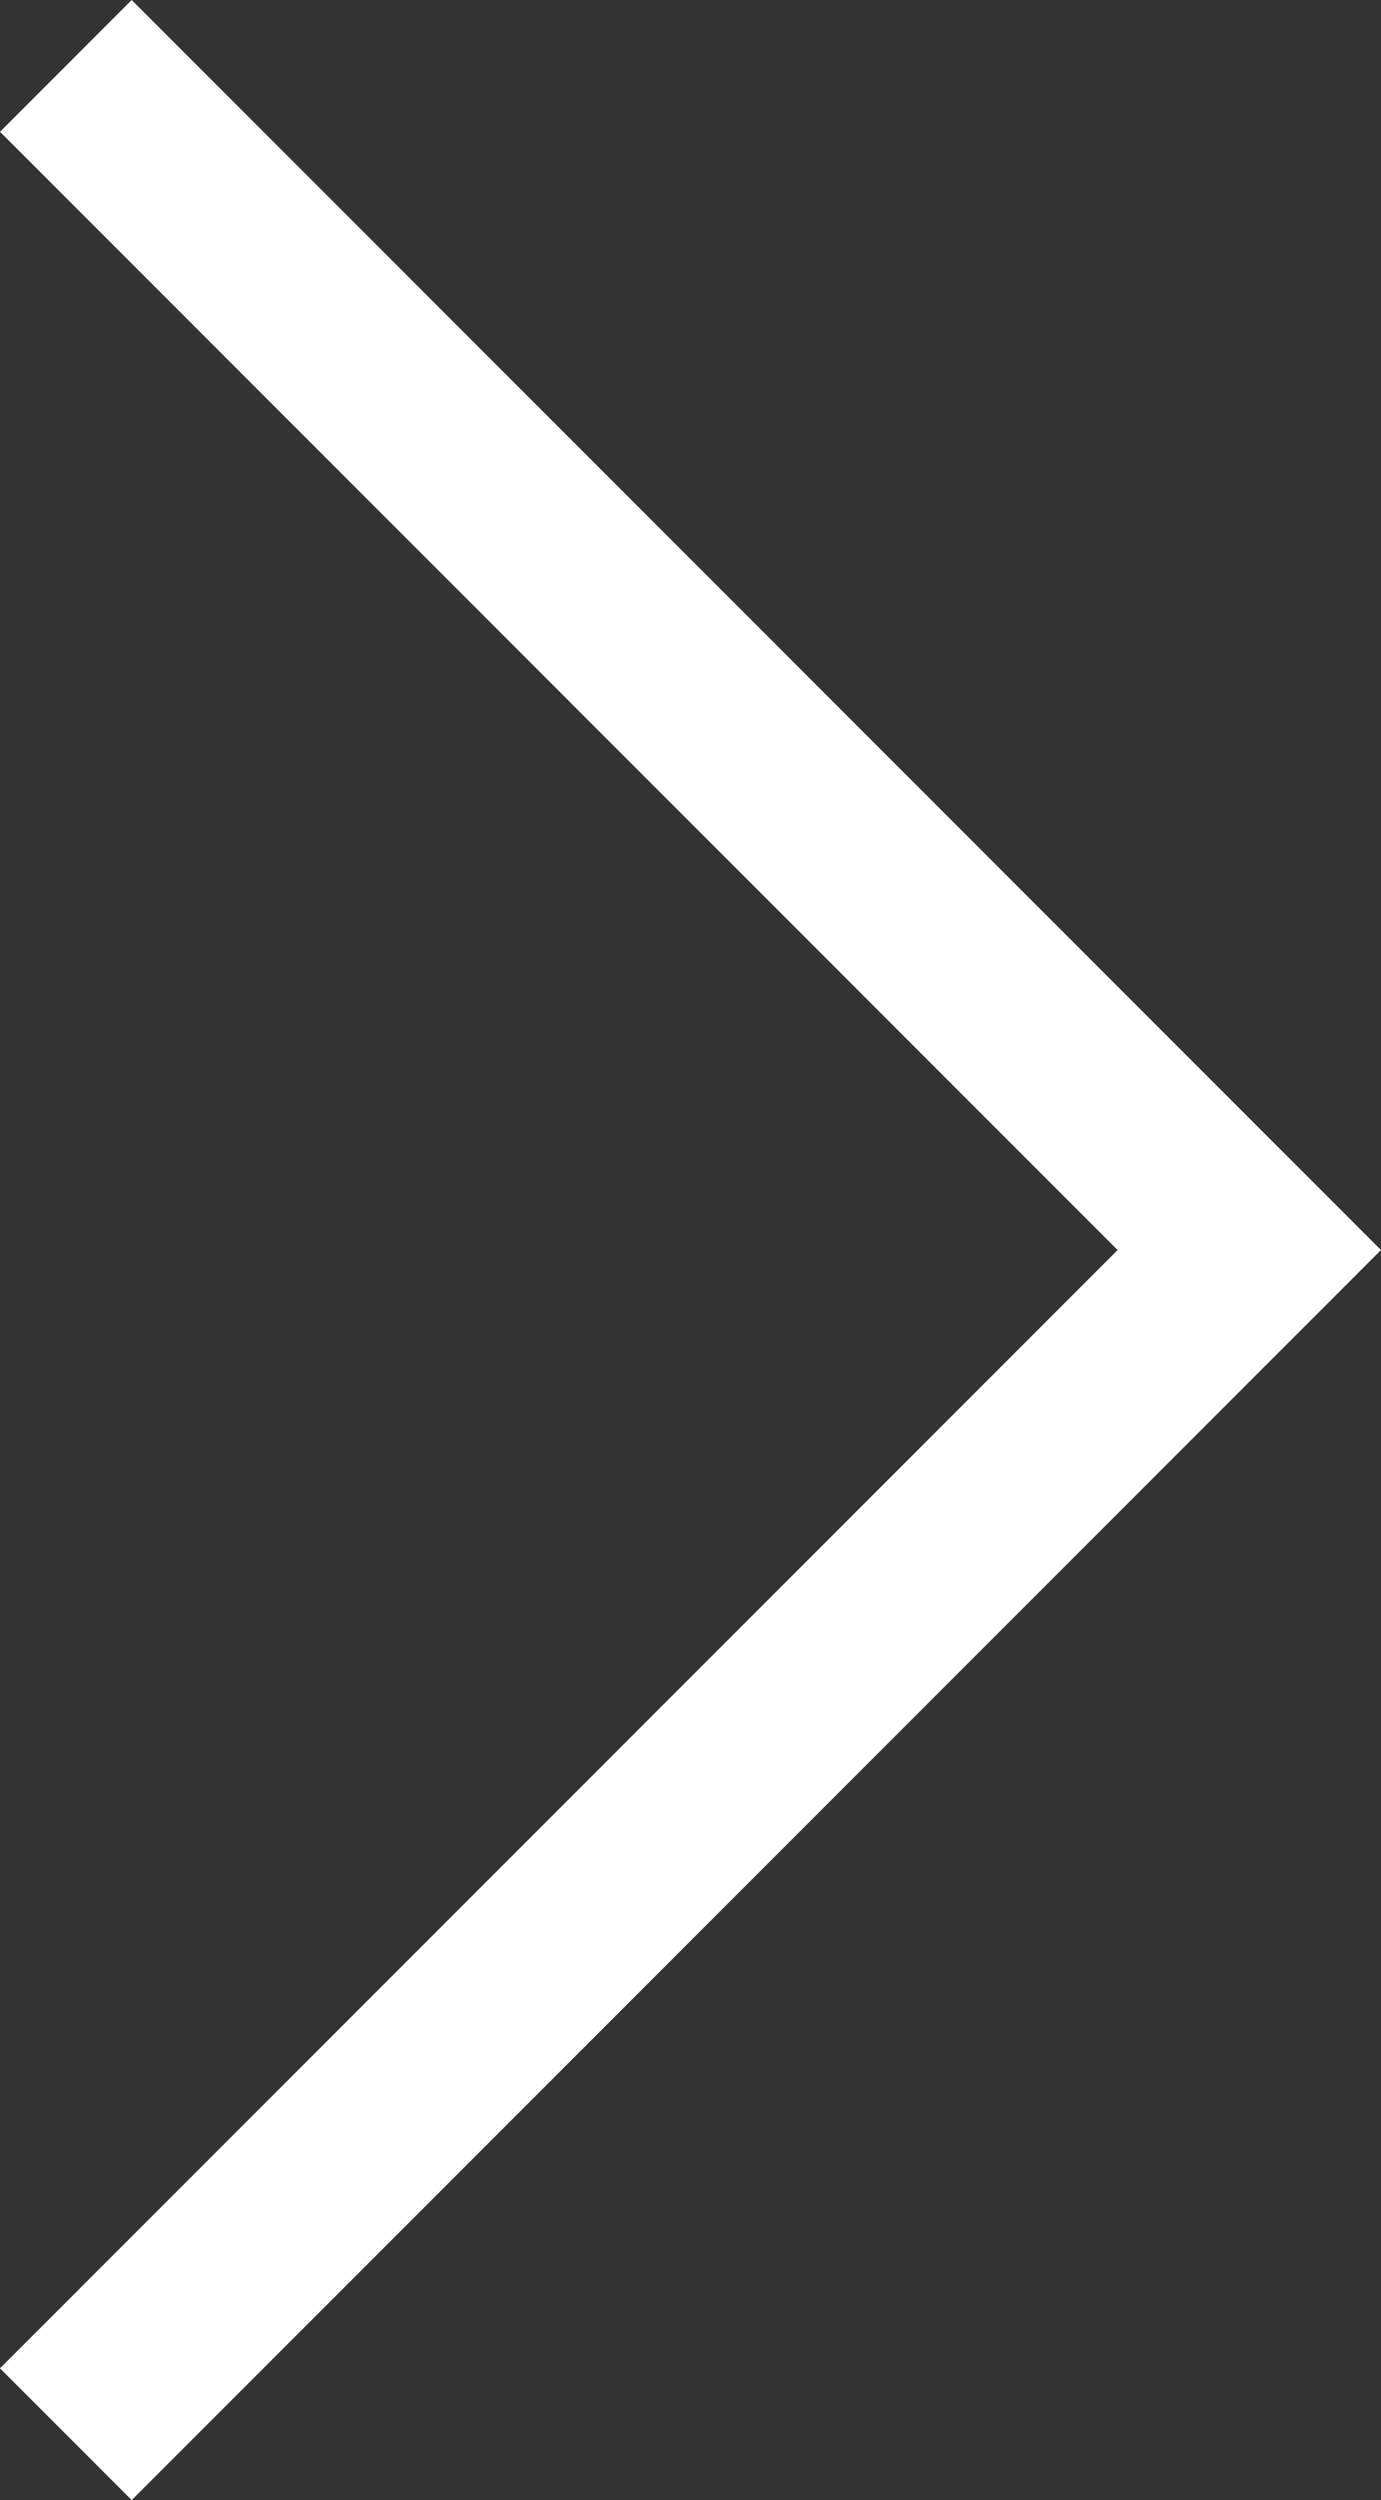
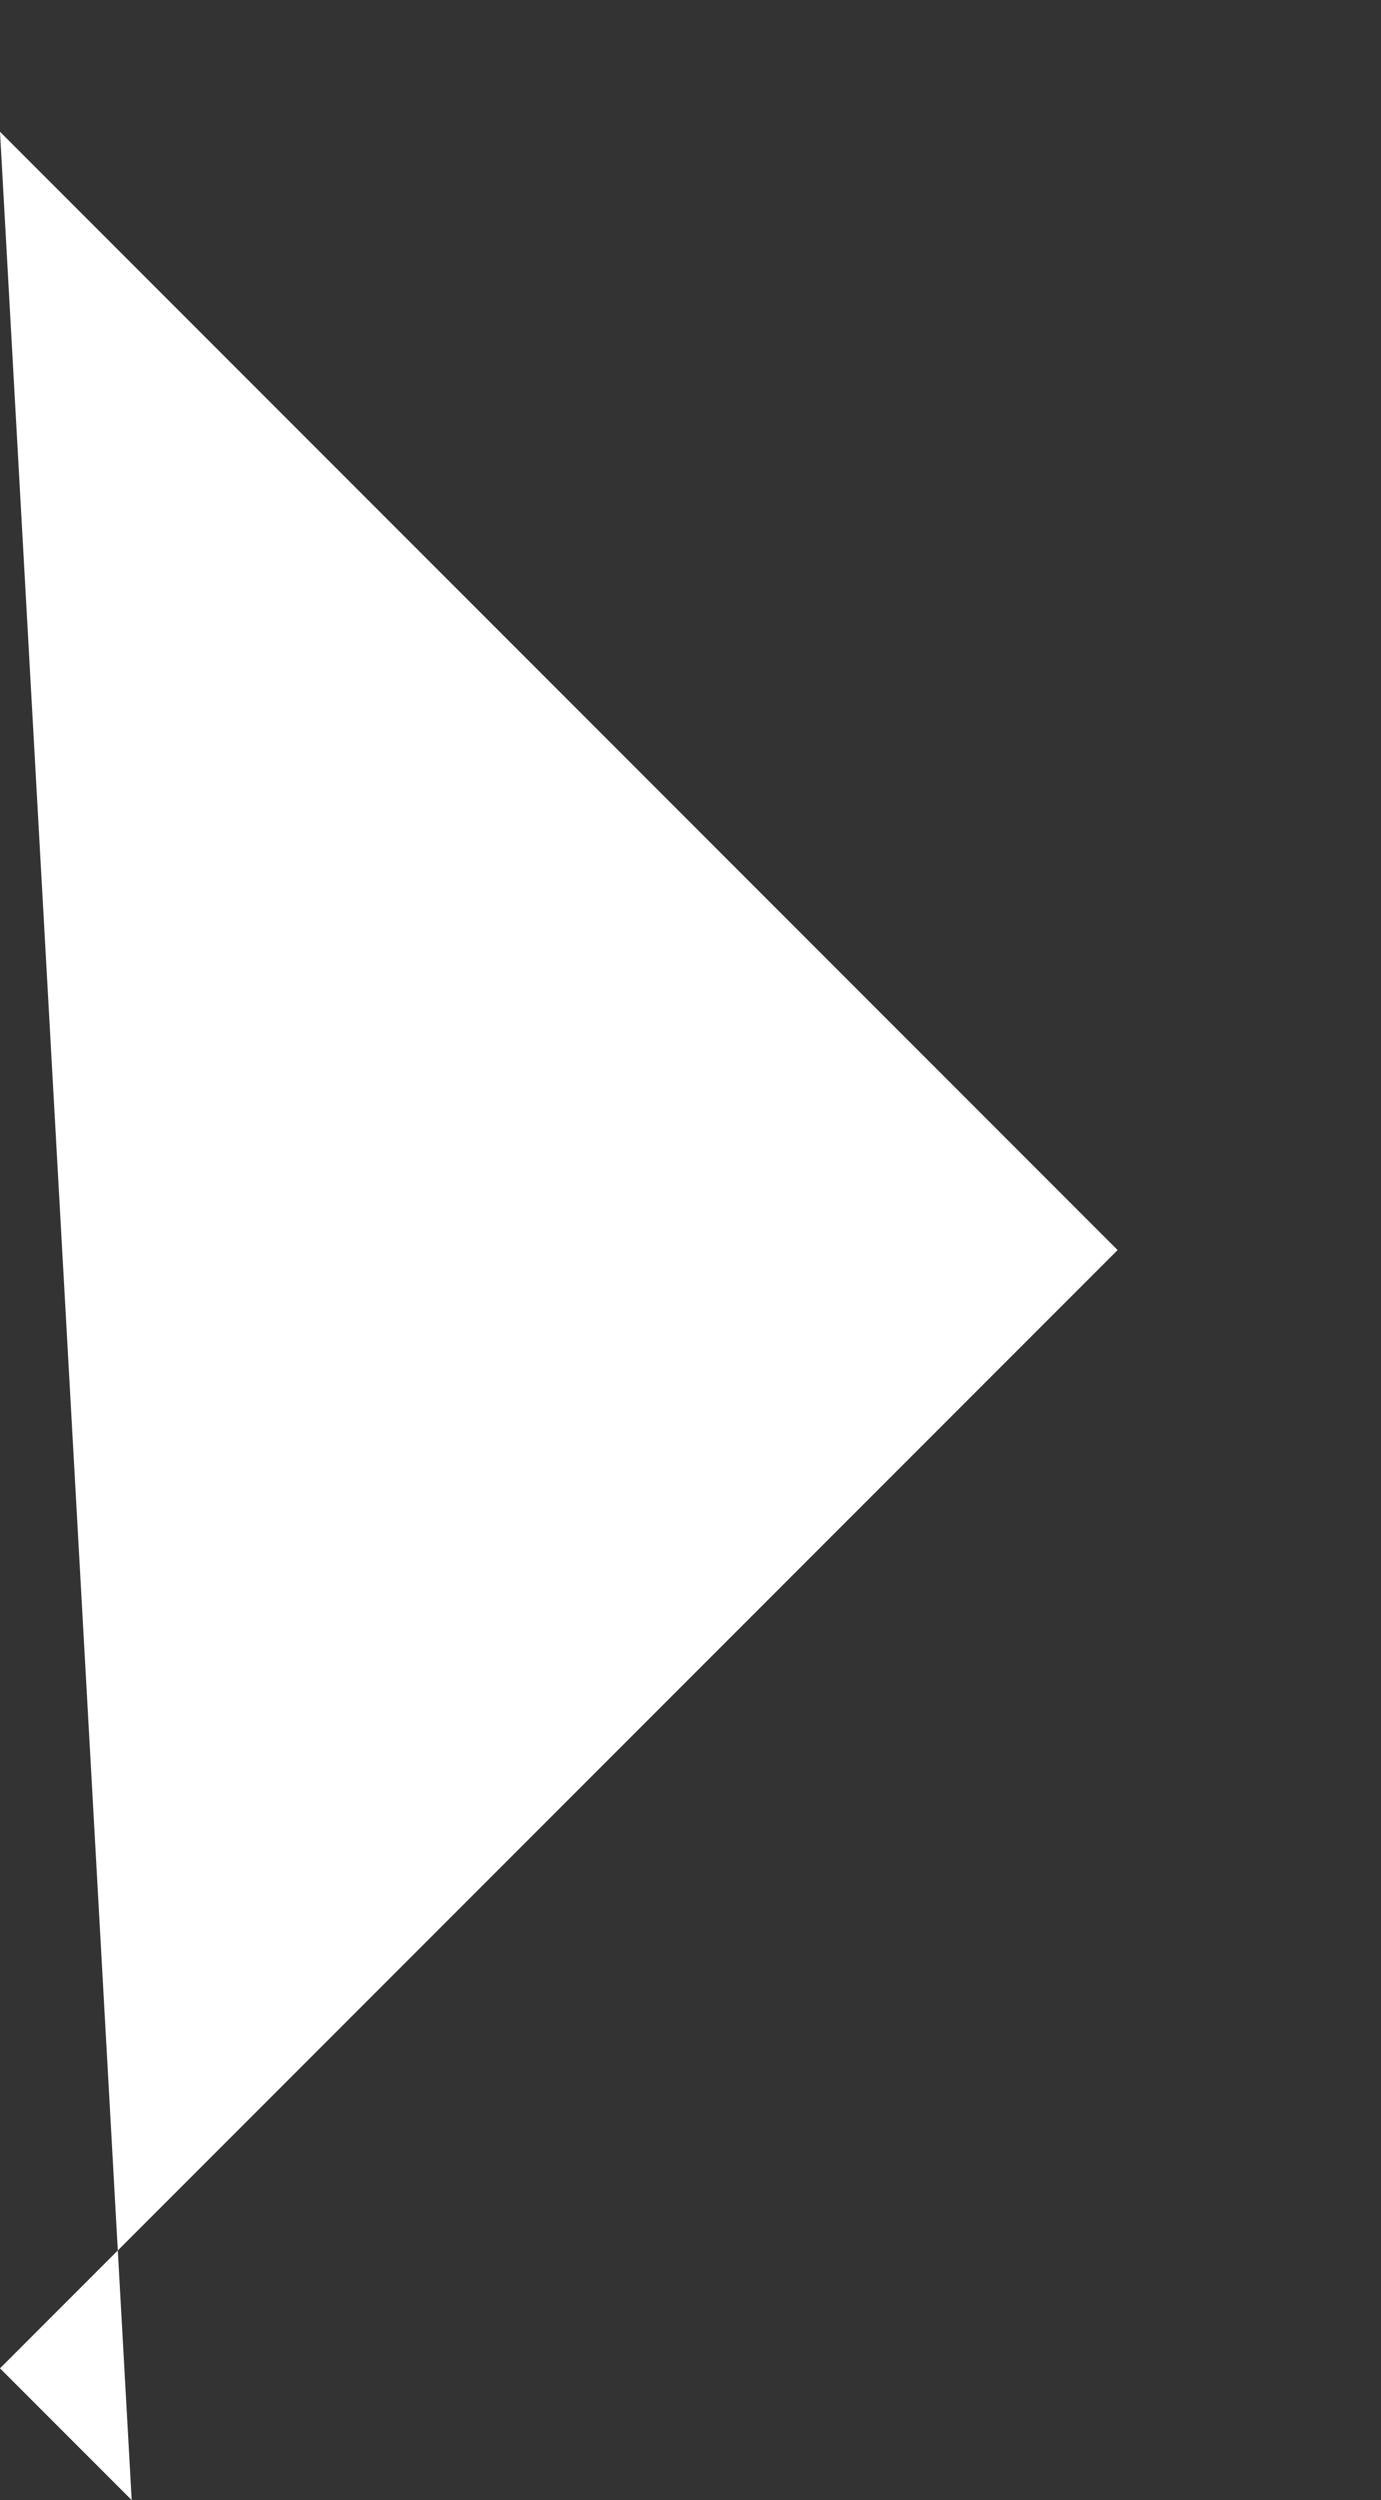
<svg xmlns="http://www.w3.org/2000/svg" width="7.414" height="13.414" viewBox="0 0 7.414 13.414">
  <rect x="0" y="0" width="7.414" height="13.414" fill="#333333" stroke="none" />
  <defs>
    <style>.a{fill:#fff;}</style>
  </defs>
-   <path class="a" d="M10,18.707,9.293,18l6-6-6-6L10,5.293,16.707,12Z" transform="translate(-9.293 -5.293)" />
+   <path class="a" d="M10,18.707,9.293,18l6-6-6-6Z" transform="translate(-9.293 -5.293)" />
</svg>